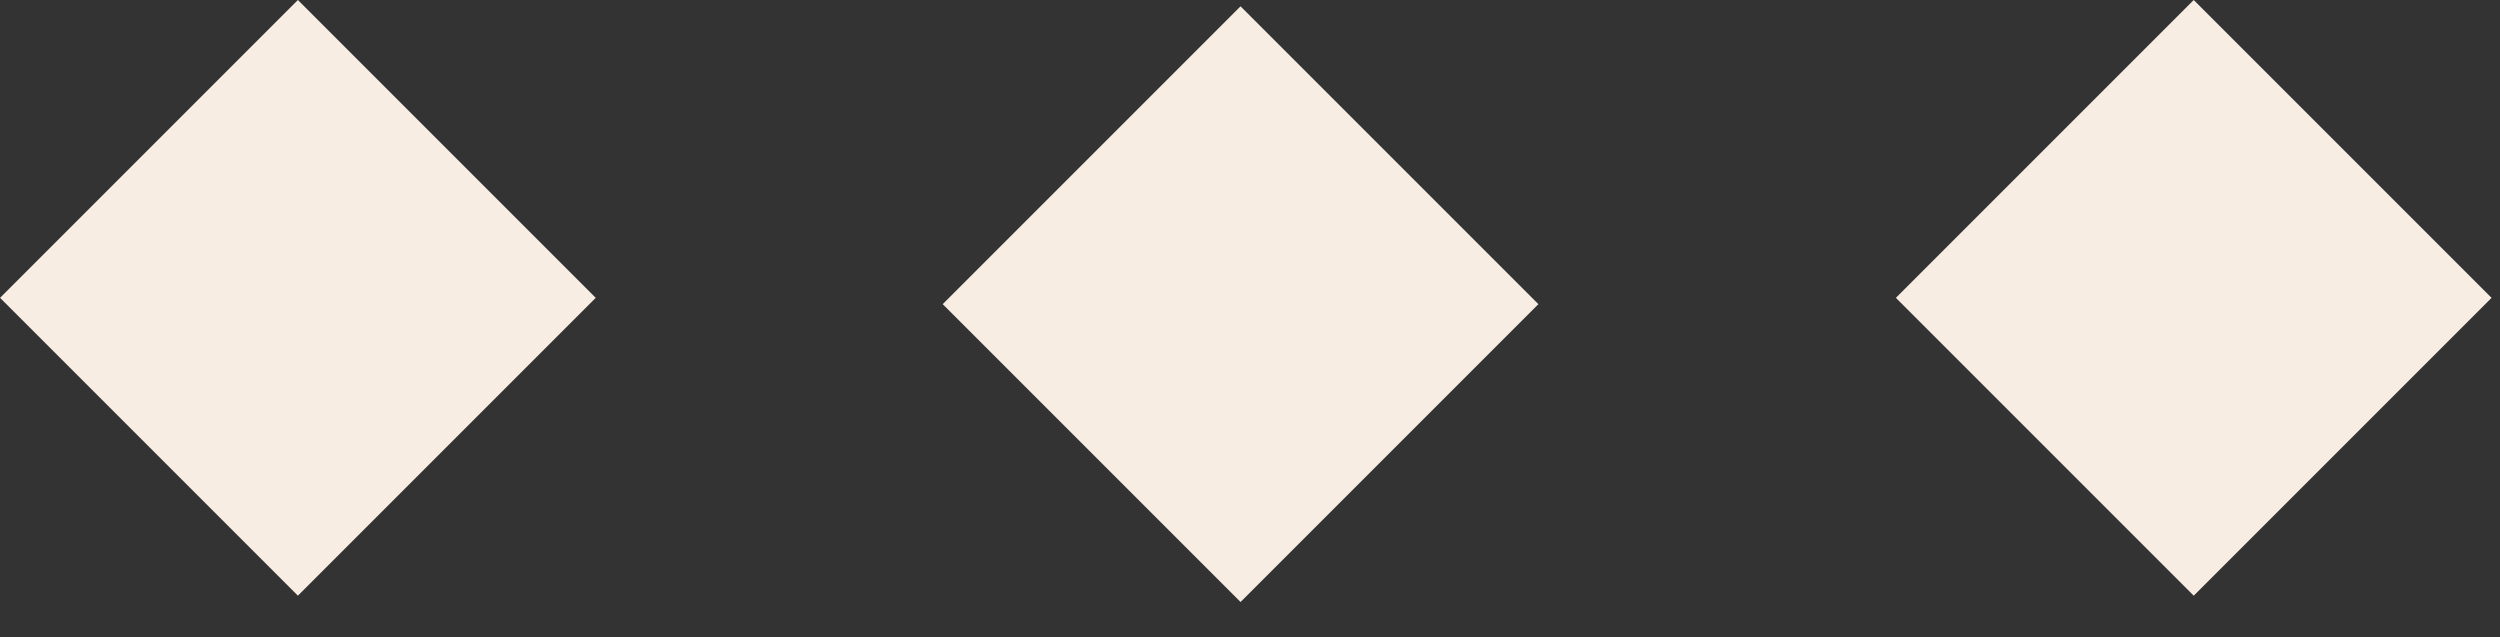
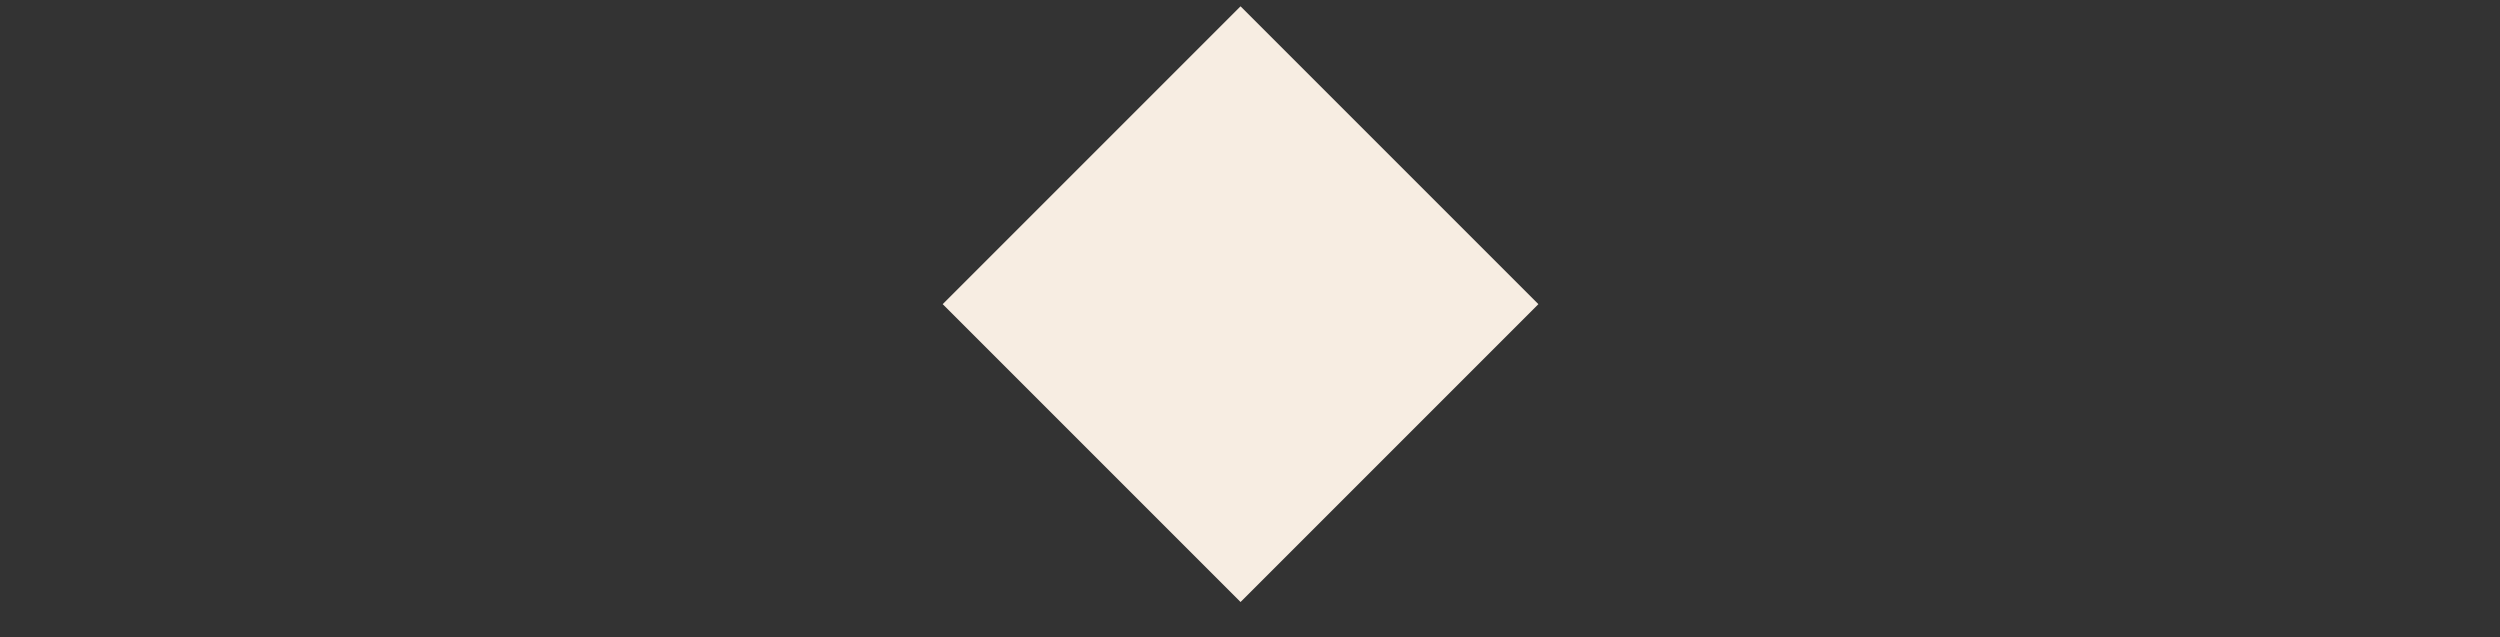
<svg xmlns="http://www.w3.org/2000/svg" width="51" height="13" viewBox="0 0 51 13" fill="none">
  <rect x="0" y="0" width="51" height="13" fill="#333333" stroke="none" />
  <rect width="8.594" height="8.594" transform="matrix(0.707 0.707 -0.707 0.707 25.307 0.129)" fill="#F7EDE2" />
-   <rect width="8.594" height="8.594" transform="matrix(0.707 0.707 -0.707 0.707 44.752 0)" fill="#F7EDE2" />
-   <rect width="8.594" height="8.594" transform="matrix(0.707 0.707 -0.707 0.707 6.077 0)" fill="#F7EDE2" />
</svg>